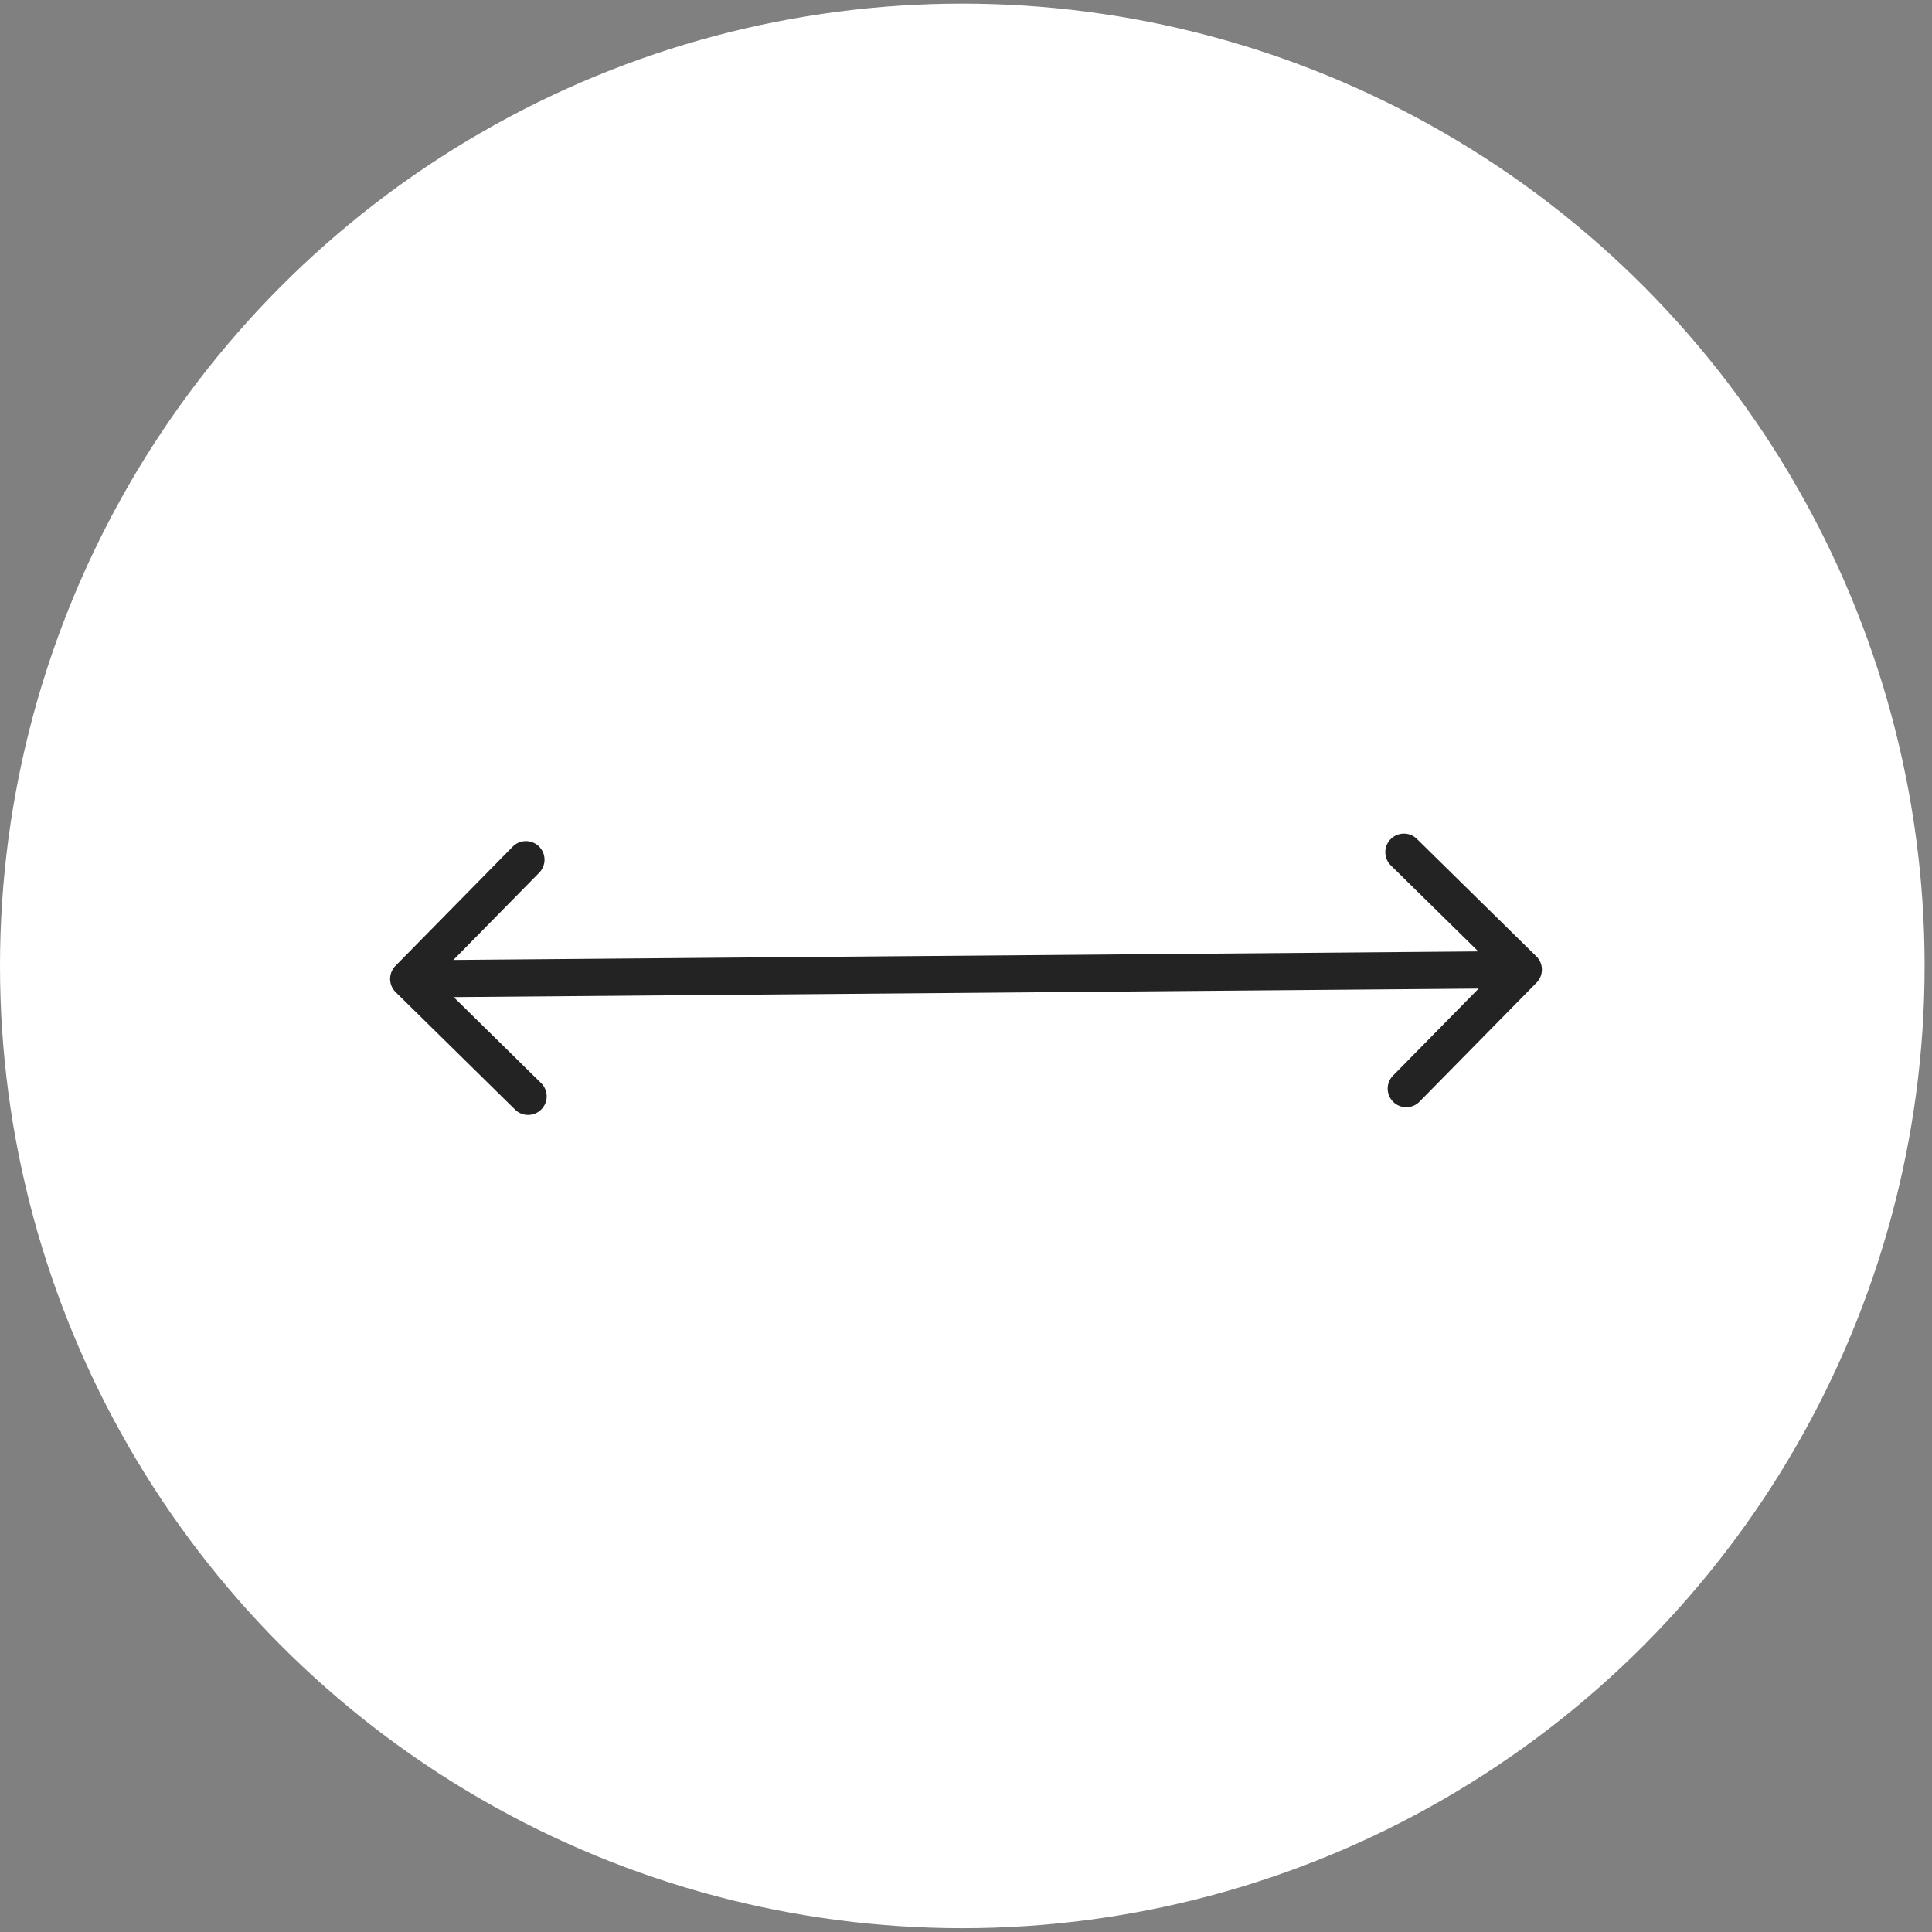
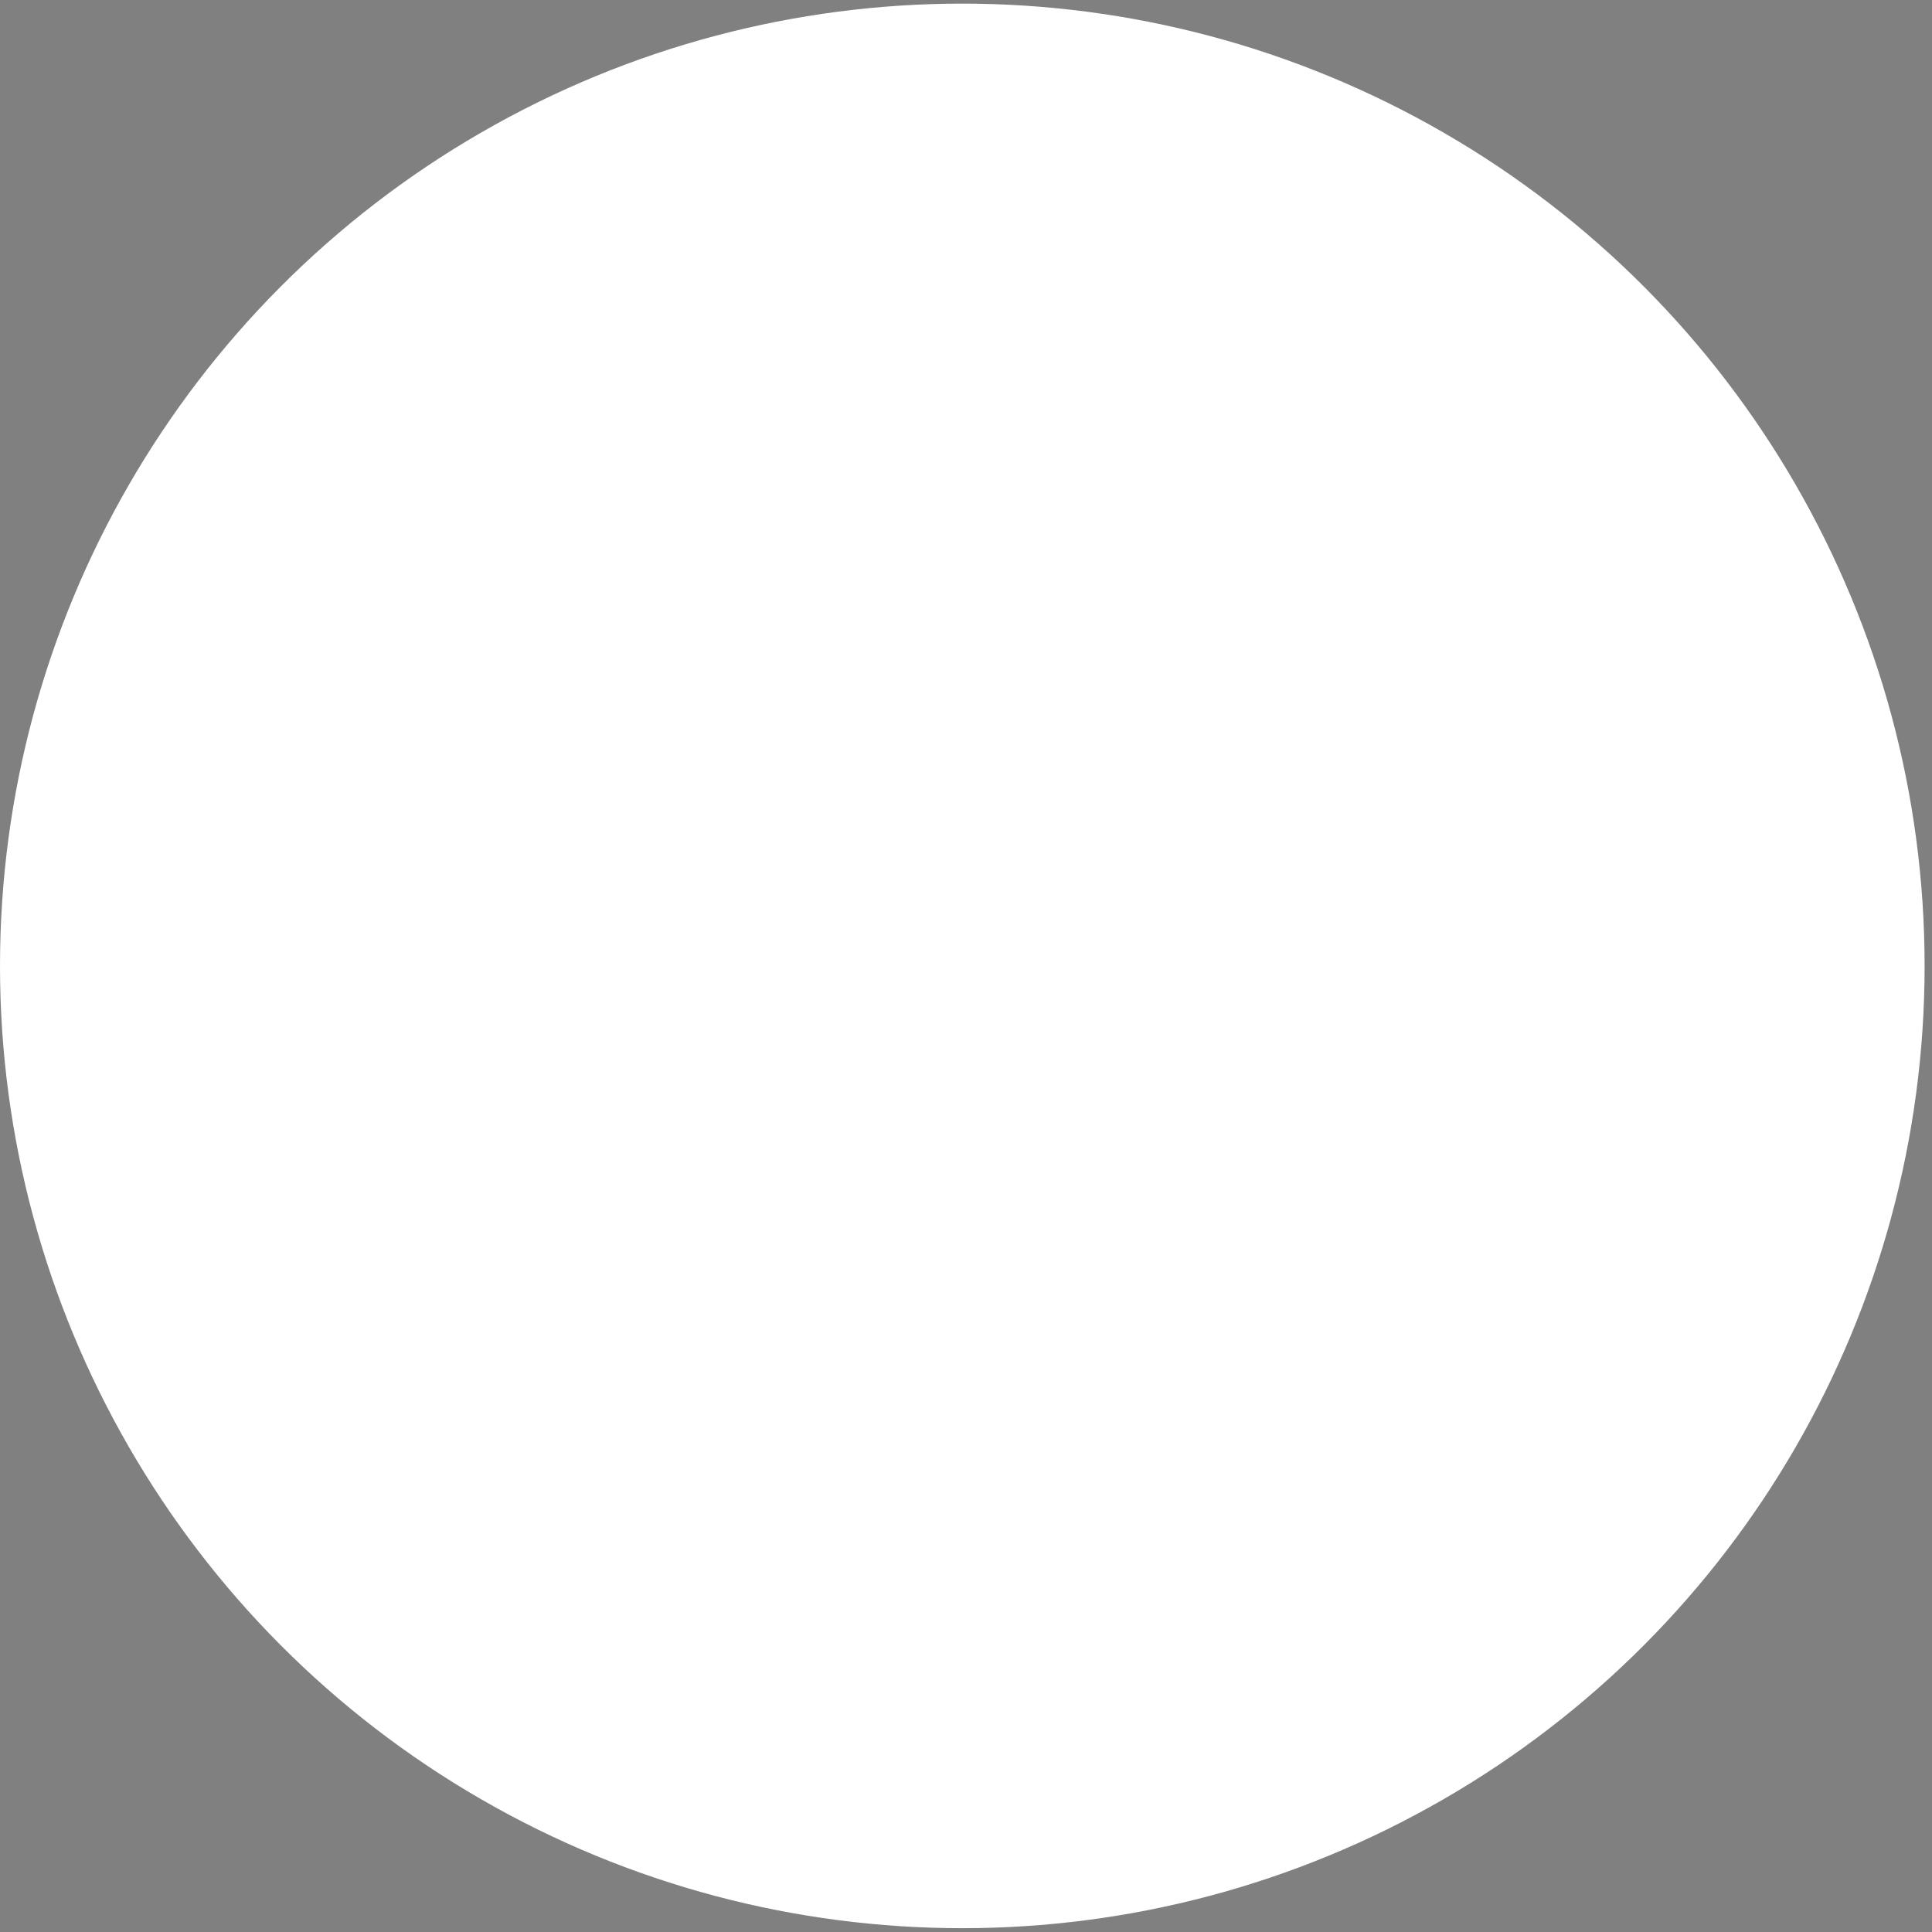
<svg xmlns="http://www.w3.org/2000/svg" width="104" height="104" fill="none">
  <rect width="100%" height="100%" fill="#808080" stroke="none" />
  <ellipse cx="51.801" cy="51.995" rx="51.801" ry="51.8" fill="#fff" />
-   <path d="M82.713 52.897a1 1 0 0 0-.012-1.415l-6.417-6.31a1 1 0 1 0-1.402 1.426l5.704 5.61-5.61 5.703a1 1 0 0 0 1.426 1.402l6.311-6.416Zm-61.426-.903a1 1 0 0 0 .012 1.414l6.417 6.311a1 1 0 1 0 1.402-1.426l-5.704-5.61 5.61-5.703a1 1 0 1 0-1.426-1.403l-6.311 6.417Zm60.705-.799-60 .5.016 2 60-.5-.016-2Z" fill="#232323" />
</svg>